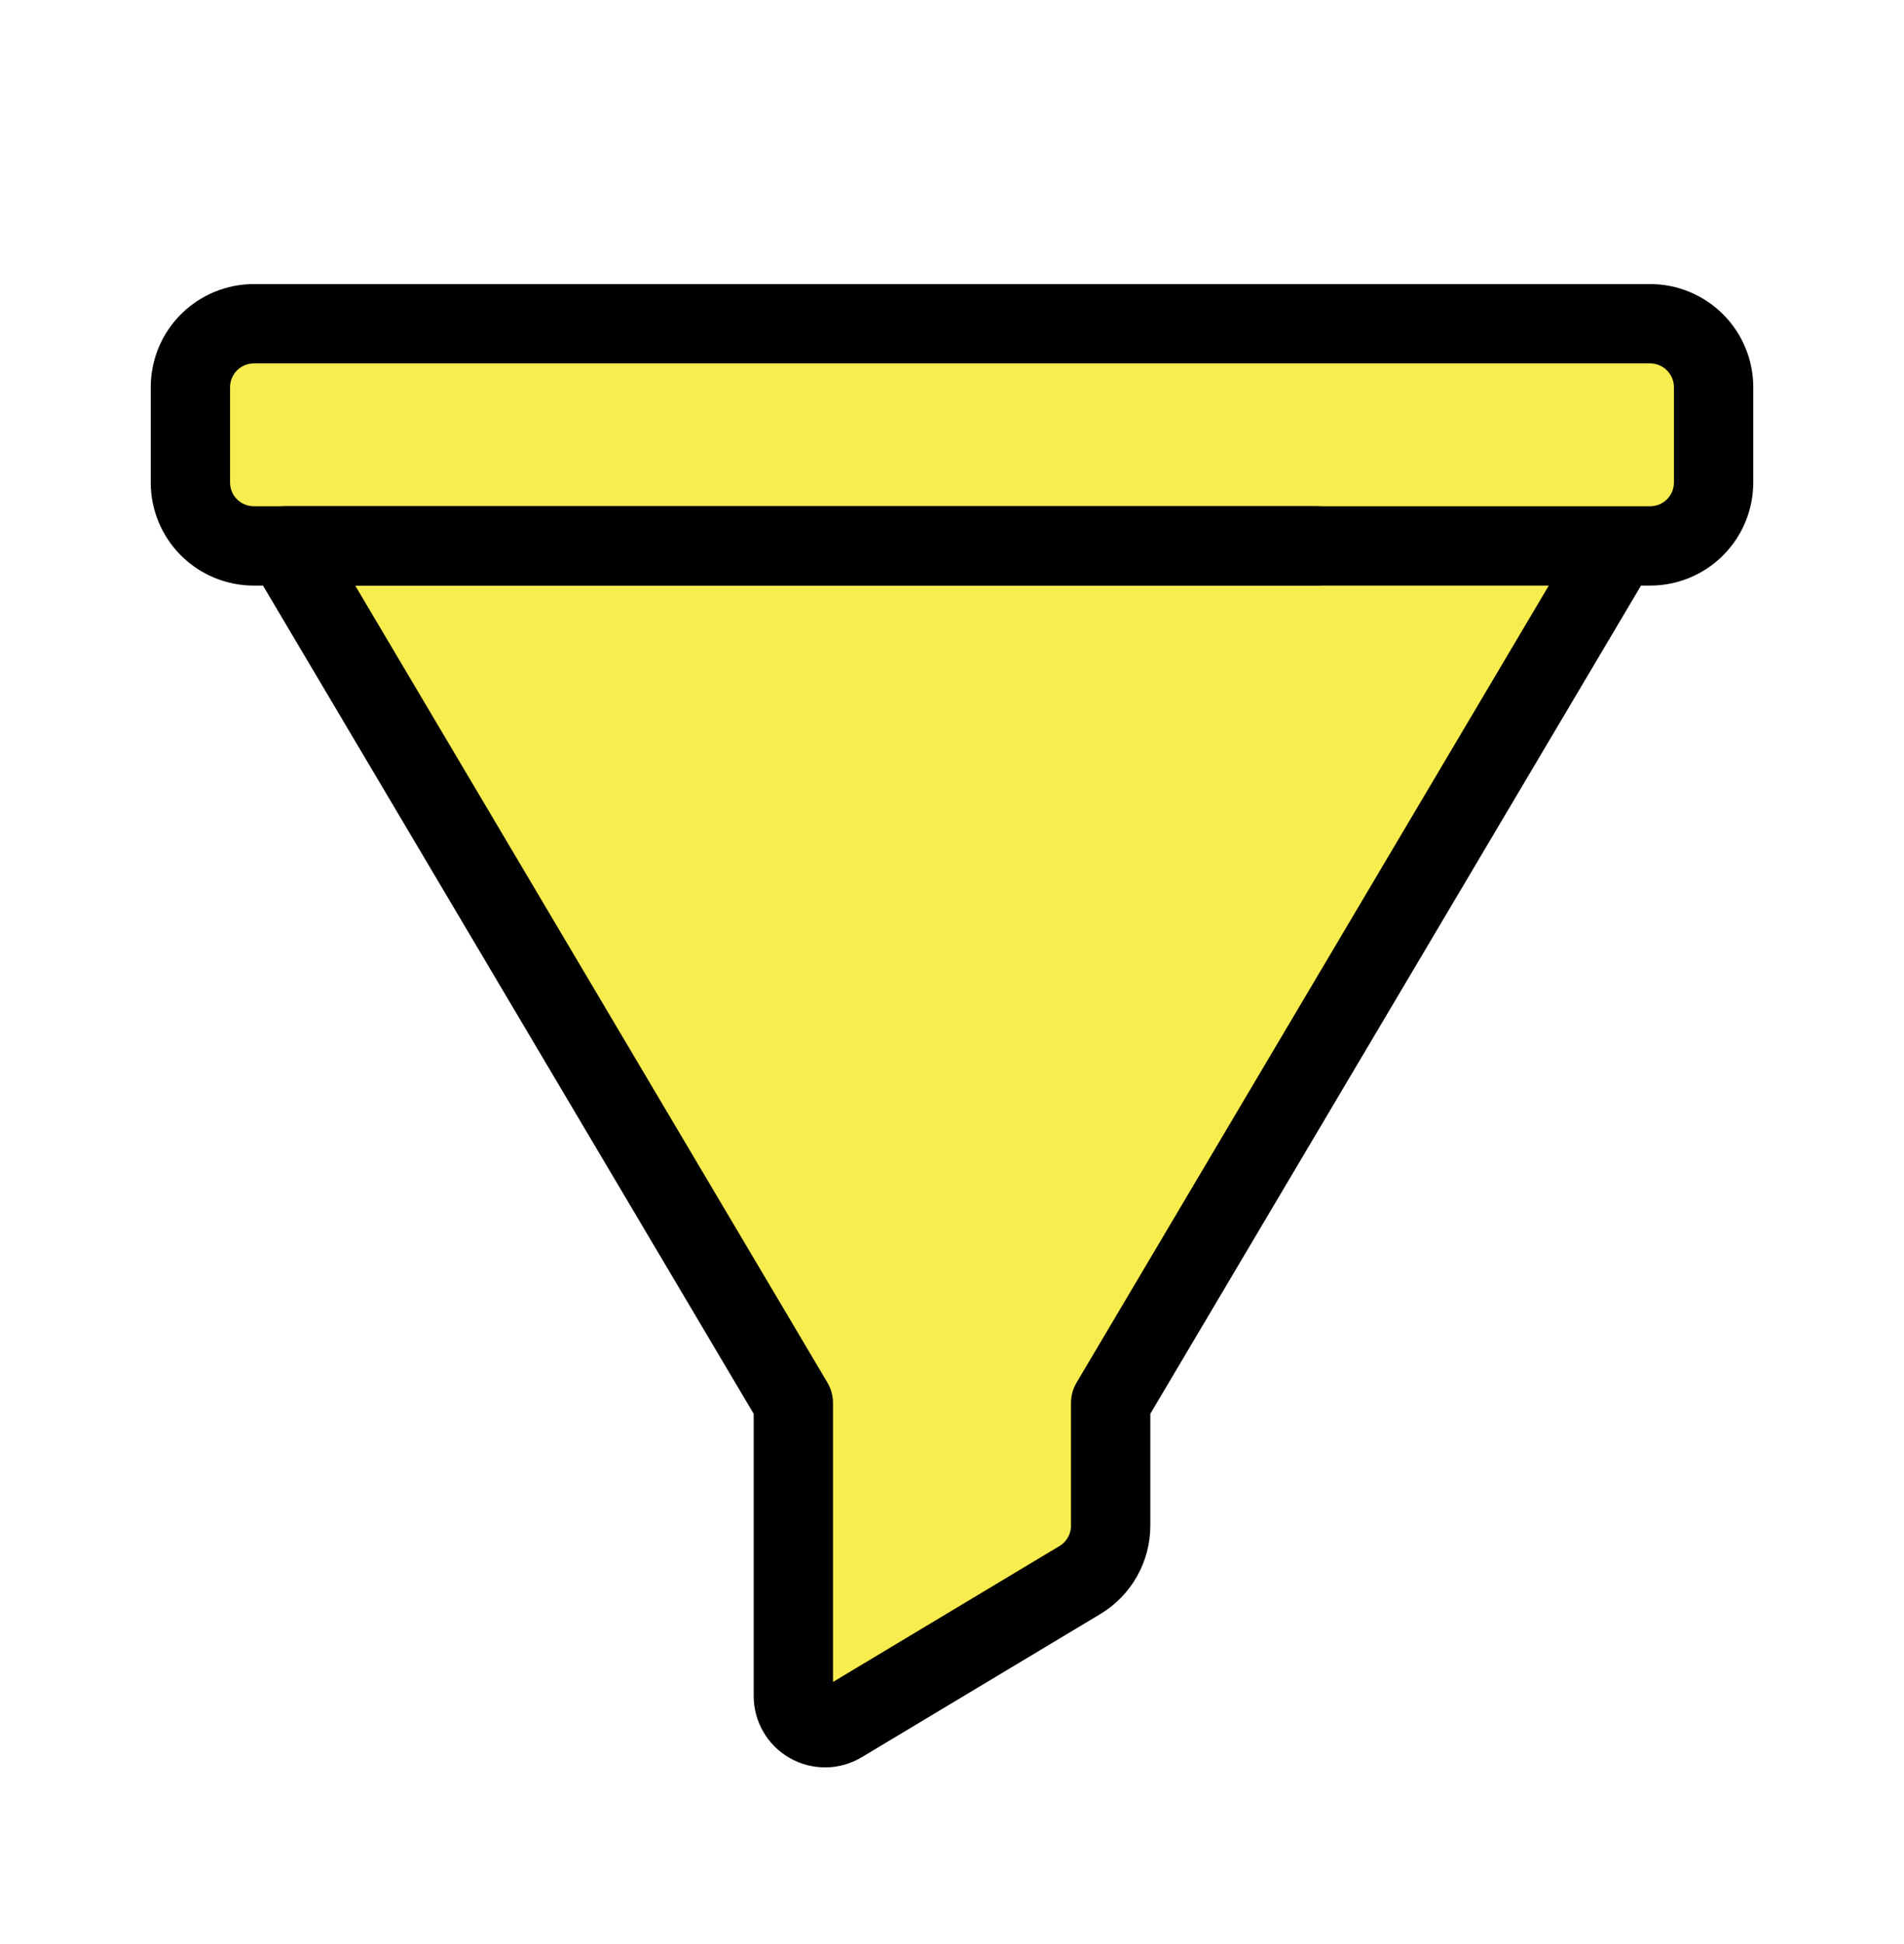
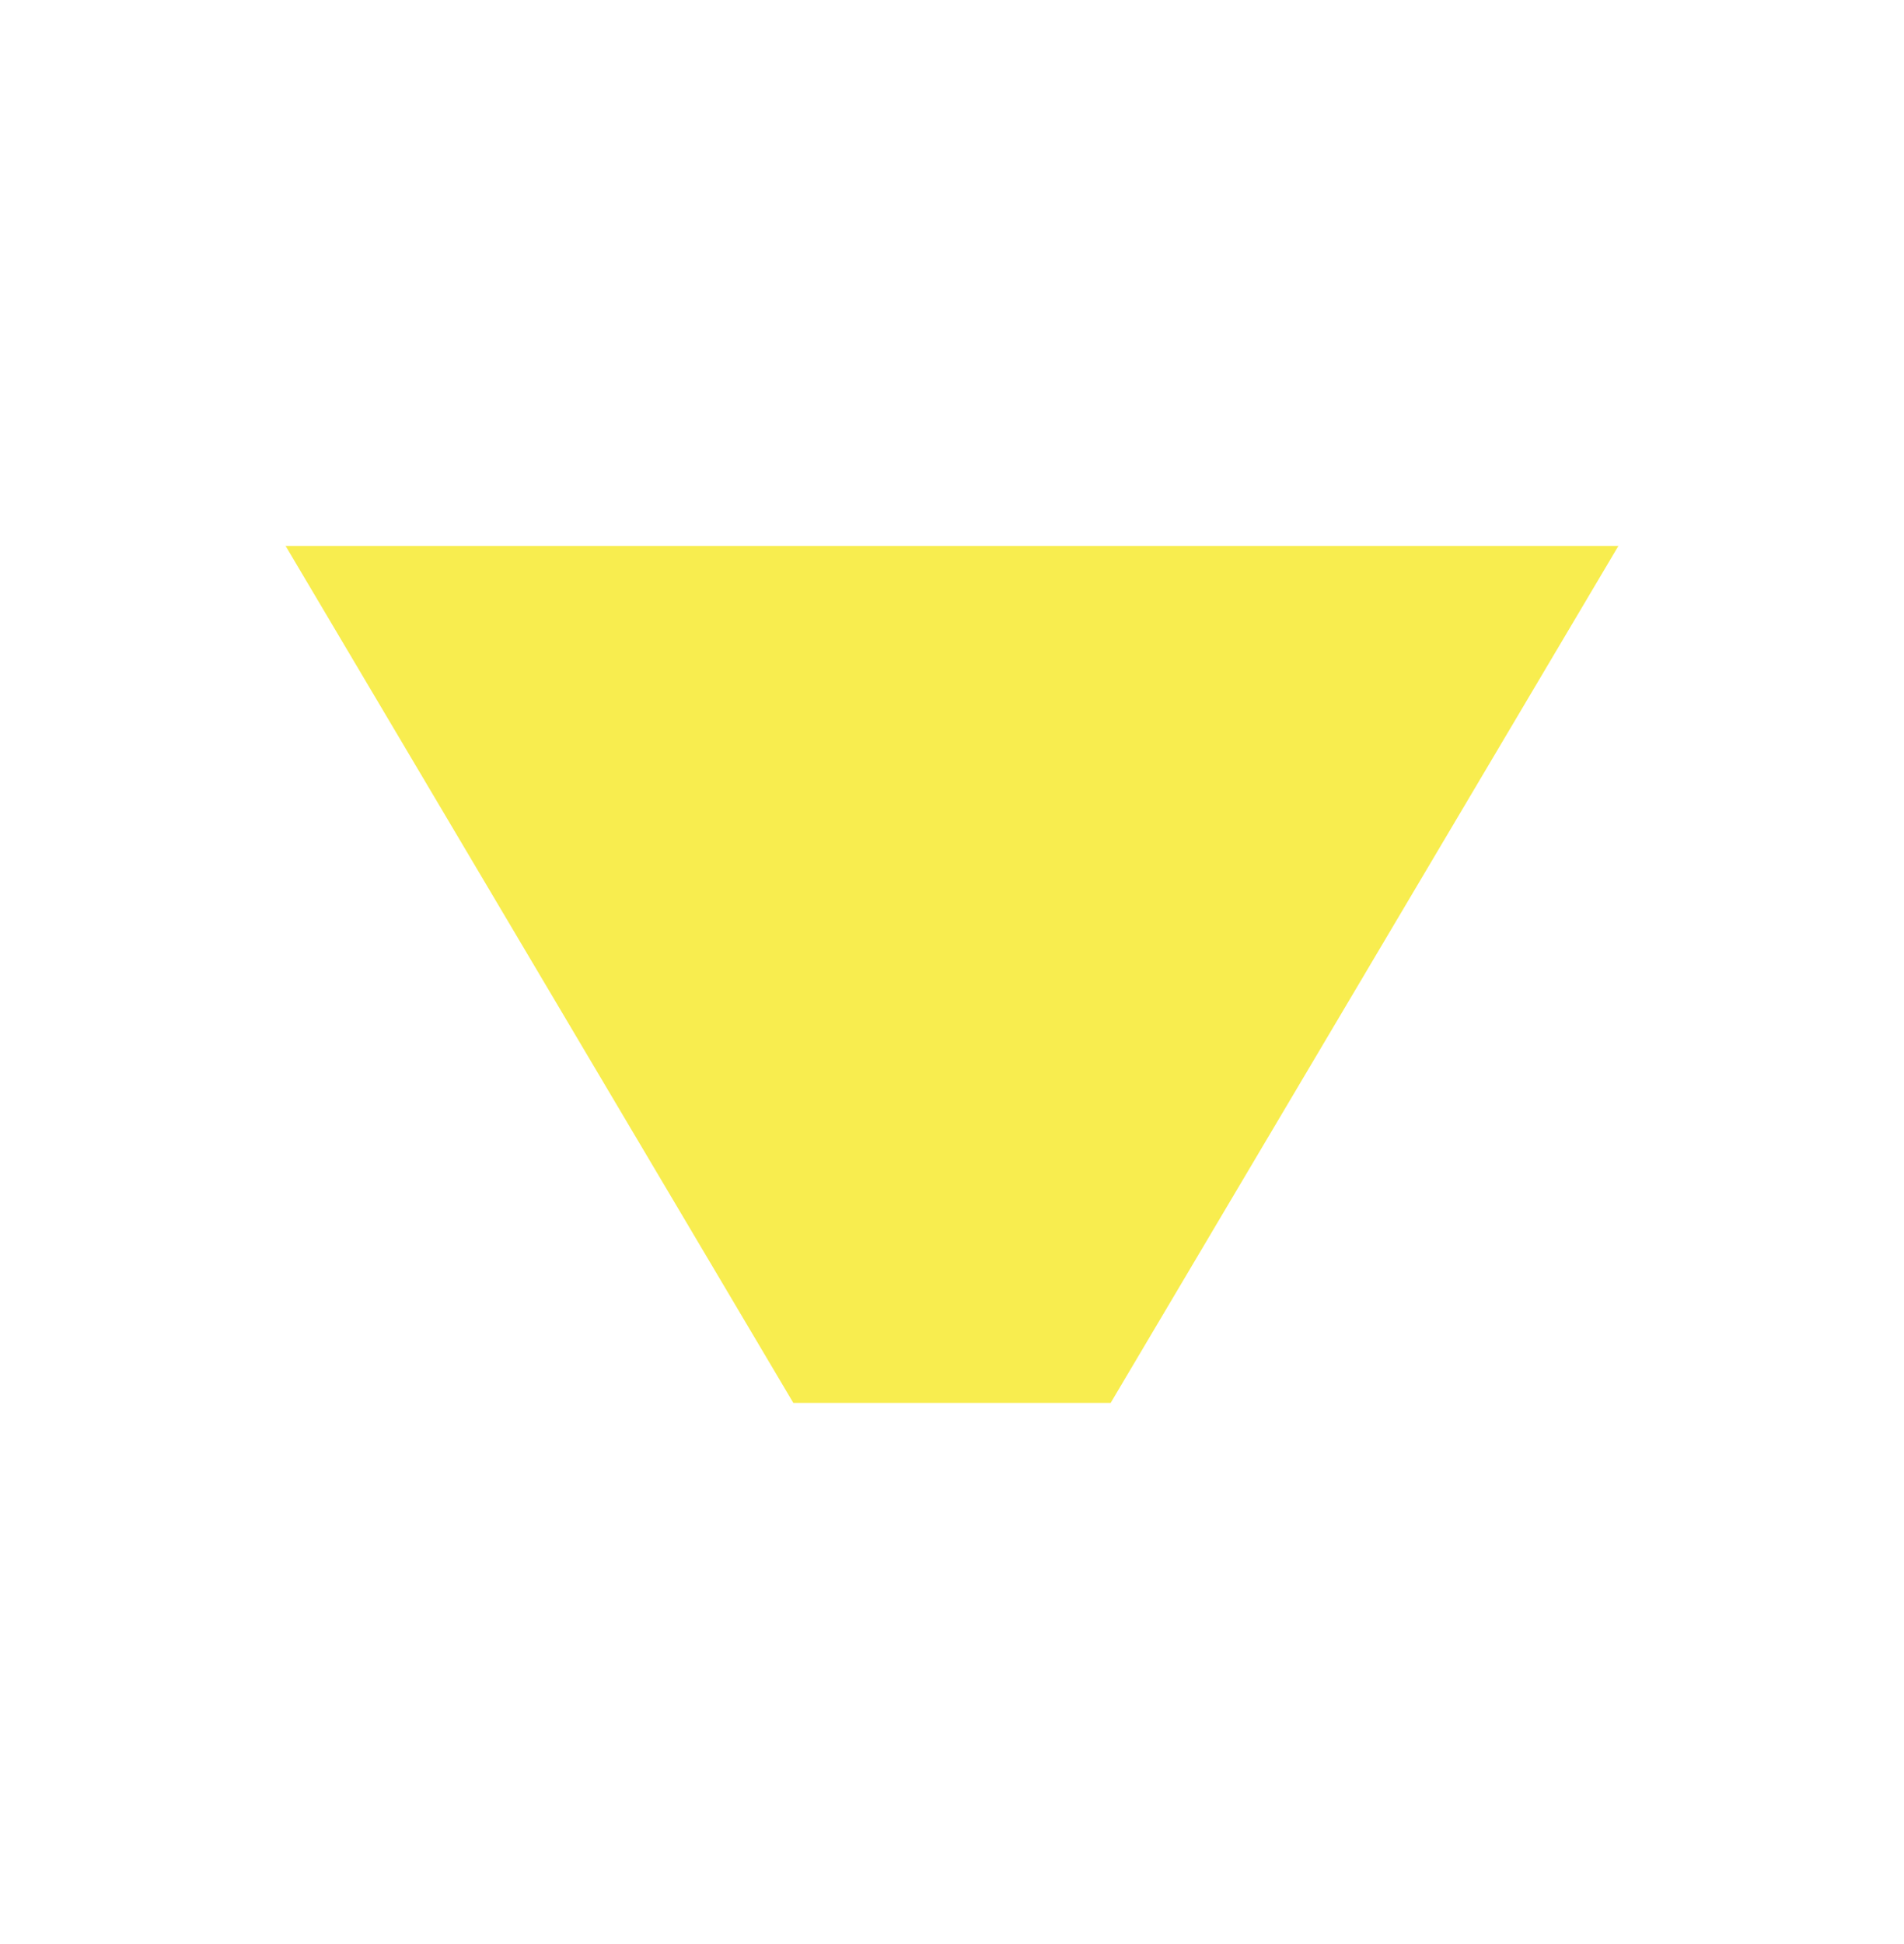
<svg xmlns="http://www.w3.org/2000/svg" width="48" height="49" viewBox="0 0 48 49" fill="none">
  <g id="Icon/icon_function_fundamental_segment">
    <g id="åºæ¬ã»ã¯ãã¡ã³ã 1">
      <g id="åºæ¬ã»ã°ã¡ã³ã">
-         <path id="Rectangle" d="M43.2 8.16H4.8V13.76H43.2V8.16Z" fill="#FF8800" />
-         <path id="Rectangle Copy 2" d="M20 35.36H28V38.455C28 38.731 27.928 39.003 27.792 39.243C27.656 39.484 27.46 39.685 27.223 39.827L21.211 43.433C21.09 43.506 20.951 43.545 20.81 43.547C20.668 43.549 20.529 43.513 20.406 43.443C20.283 43.373 20.18 43.272 20.109 43.15C20.038 43.028 20 42.889 20 42.748V35.36Z" fill="#F8ED4F" />
        <path id="Rectangle Copy" d="M7.2 13.76H40.8L28 35.36H20L7.2 13.76Z" fill="#F8ED4F" />
-         <path id="Combined Shape" d="M20 42.748V35.36L7.2 13.76H40.8L28 35.36V38.454C28 38.73 27.928 39.002 27.792 39.242C27.656 39.483 27.46 39.684 27.223 39.826L21.212 43.432C21.09 43.505 20.952 43.545 20.811 43.547C20.669 43.548 20.529 43.513 20.406 43.443C20.283 43.374 20.18 43.273 20.109 43.15C20.038 43.028 20 42.889 20 42.748ZM6.4 13.76C5.975 13.76 5.568 13.592 5.268 13.292C4.968 12.992 4.8 12.585 4.8 12.16V9.76C4.8 9.336 4.968 8.929 5.268 8.629C5.568 8.329 5.975 8.16 6.4 8.16H41.6C42.024 8.16 42.431 8.329 42.731 8.629C43.031 8.929 43.2 9.336 43.2 9.76V12.16C43.2 12.585 43.031 12.992 42.731 13.292C42.431 13.592 42.024 13.76 41.6 13.76H6.4Z" fill="#F8ED4F" stroke="black" stroke-width="2" stroke-miterlimit="10" stroke-linecap="round" stroke-linejoin="round" />
-         <path id="Line" d="M7.2 13.76H33.171" stroke="black" stroke-width="2" stroke-miterlimit="10" stroke-linecap="round" stroke-linejoin="round" />
      </g>
    </g>
  </g>
</svg>